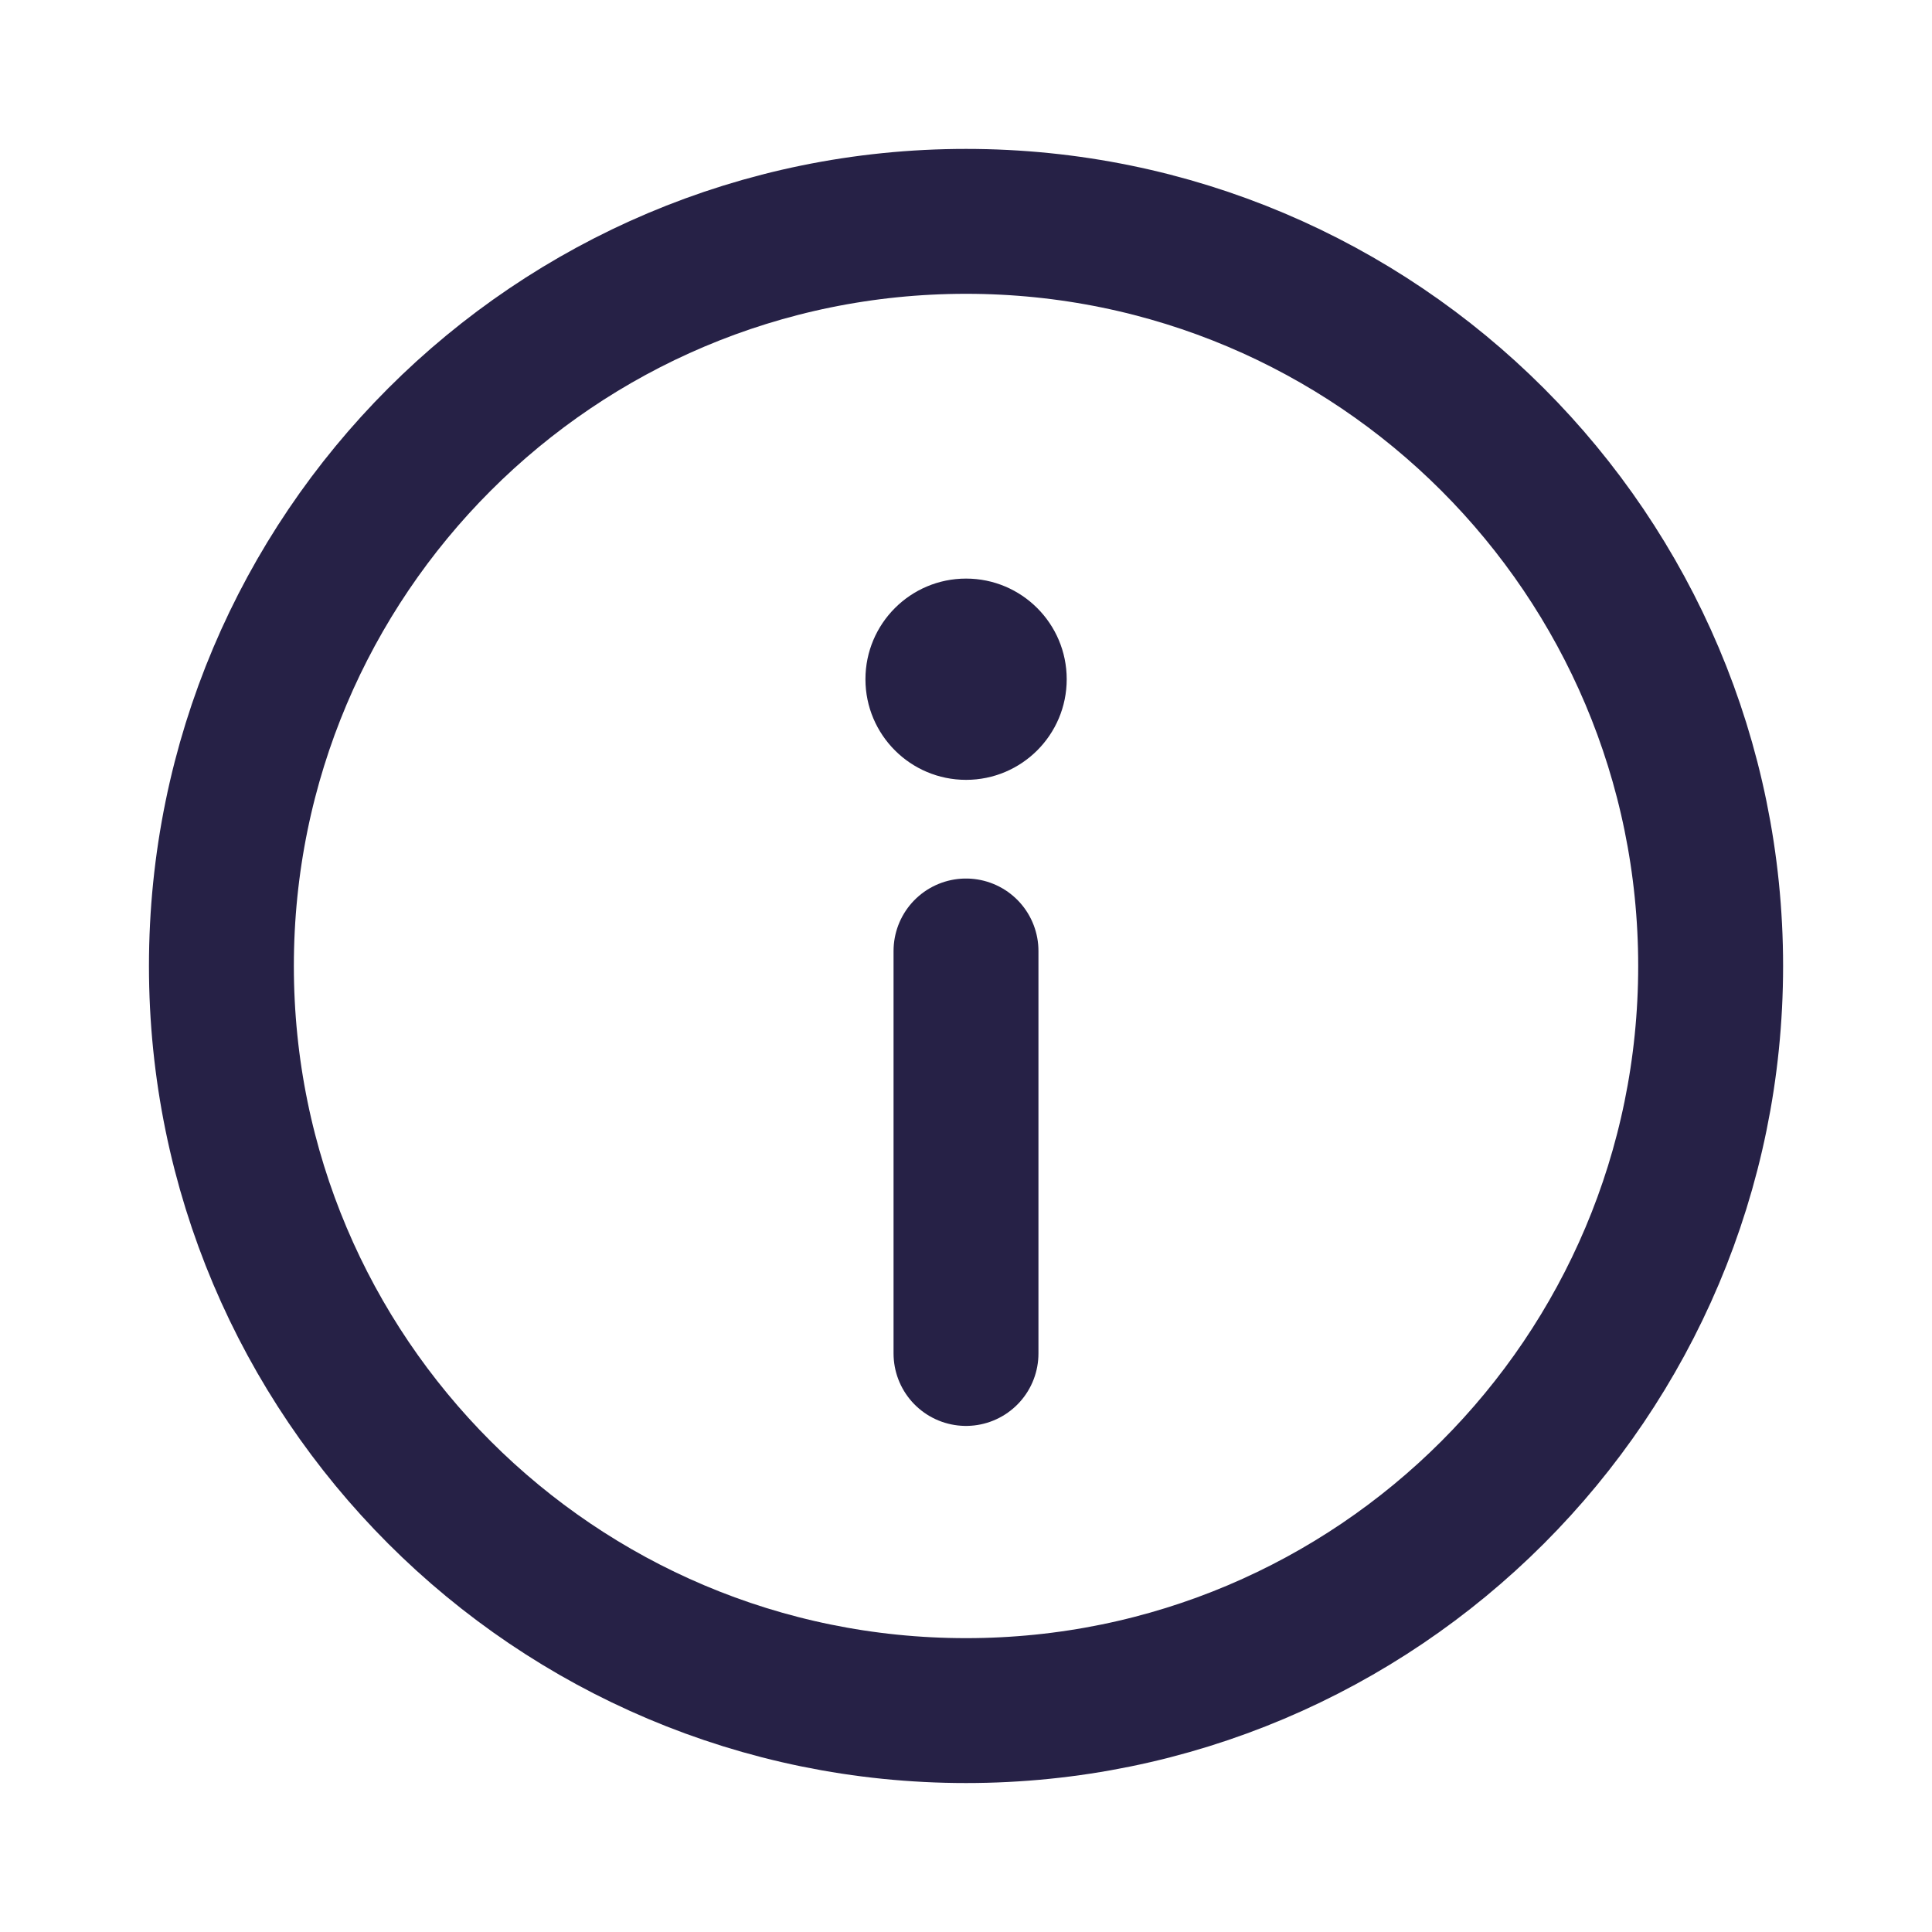
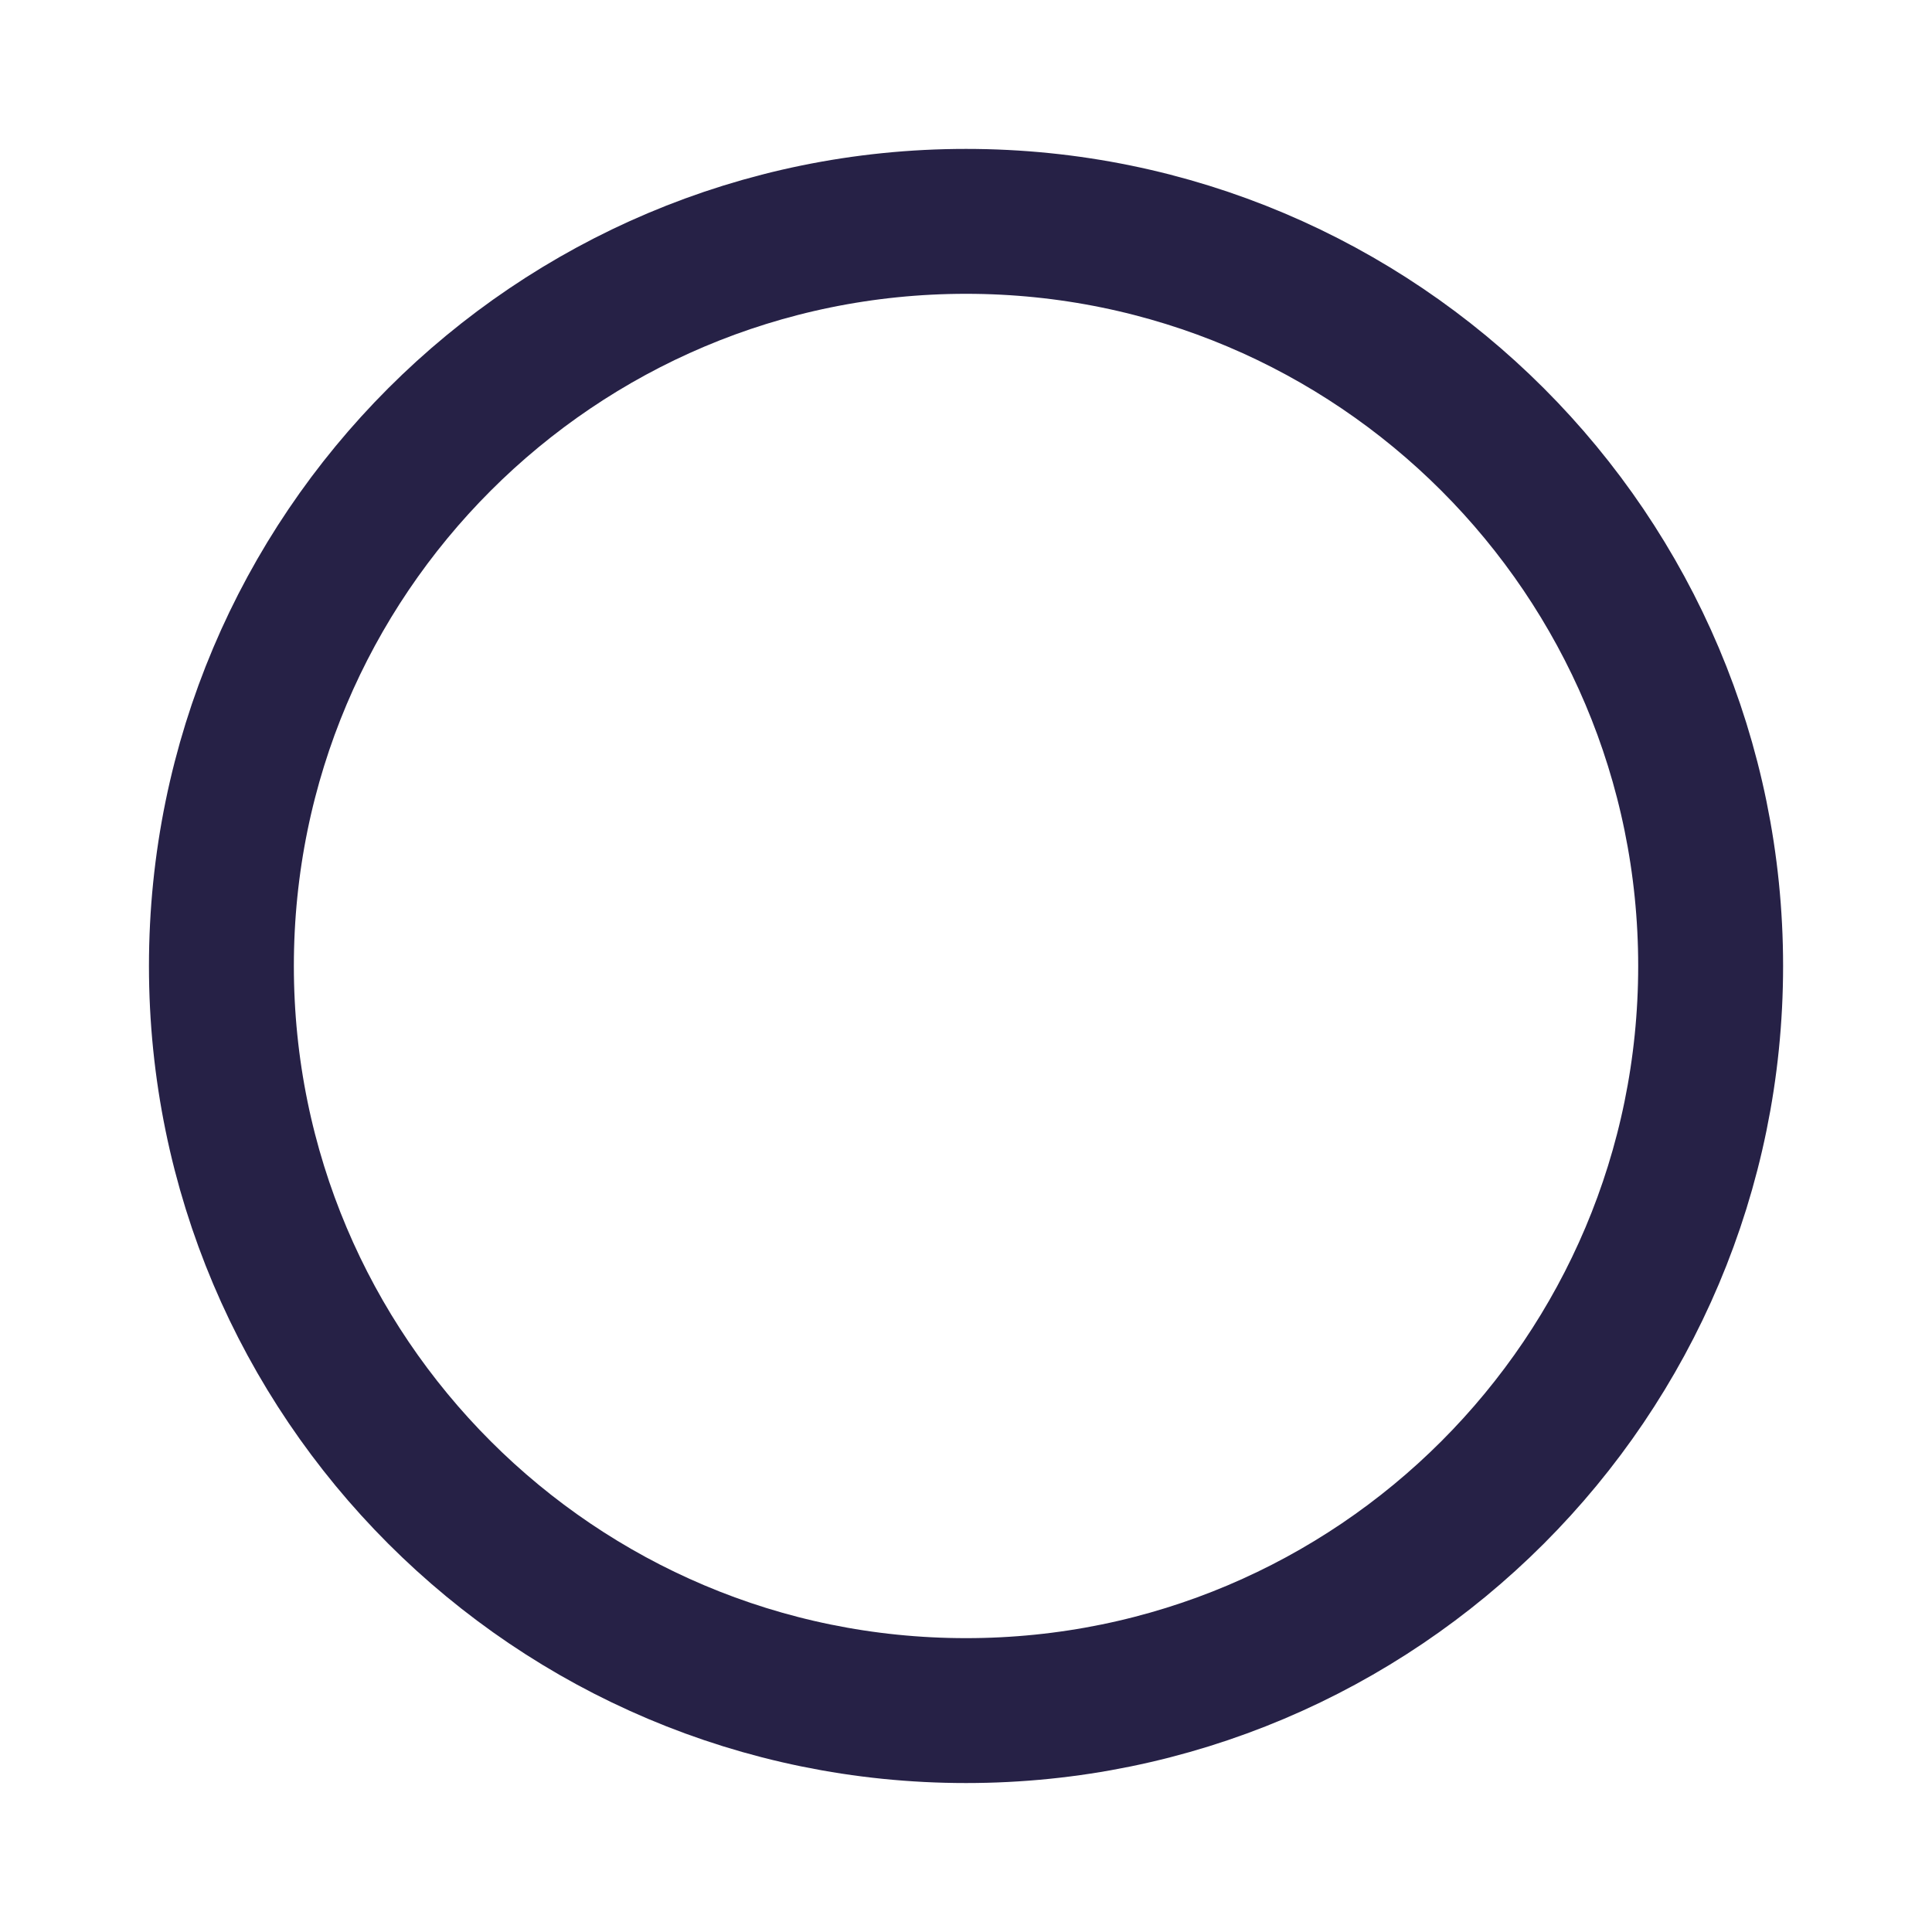
<svg xmlns="http://www.w3.org/2000/svg" width="40" height="40" viewBox="0 0 40 40" fill="none">
  <path d="M20.001 35.416C28.515 35.416 35.417 28.514 35.417 20C35.417 11.485 28.515 4.583 20.001 4.583C11.486 4.583 4.584 11.485 4.584 20C4.584 28.514 11.486 35.416 20.001 35.416Z" stroke="#262146" stroke-width="3" />
-   <path d="M20 19.689V28.022" stroke="#262146" stroke-width="3" stroke-linecap="round" />
-   <path d="M20.001 16.146C21.152 16.146 22.085 15.213 22.085 14.063C22.085 12.912 21.152 11.979 20.001 11.979C18.851 11.979 17.918 12.912 17.918 14.063C17.918 15.213 18.851 16.146 20.001 16.146Z" fill="#262146" />
</svg>